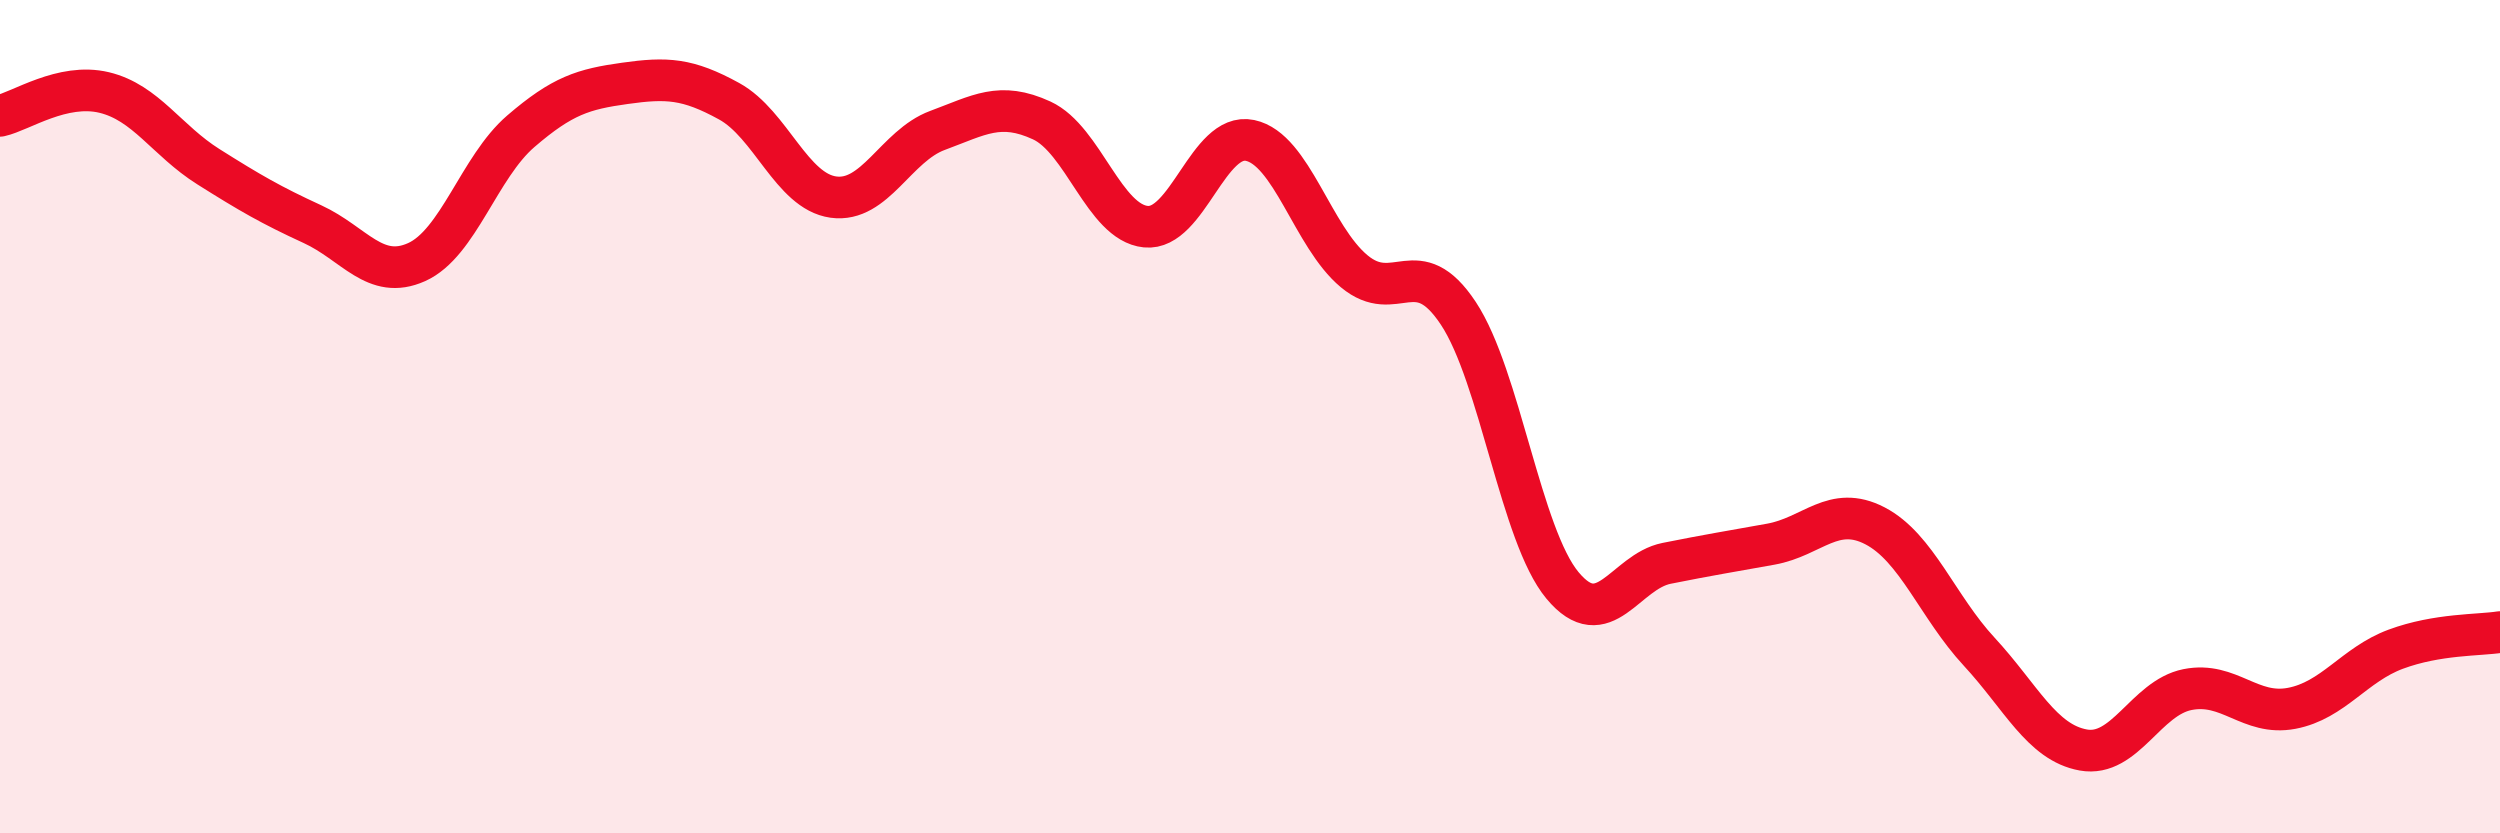
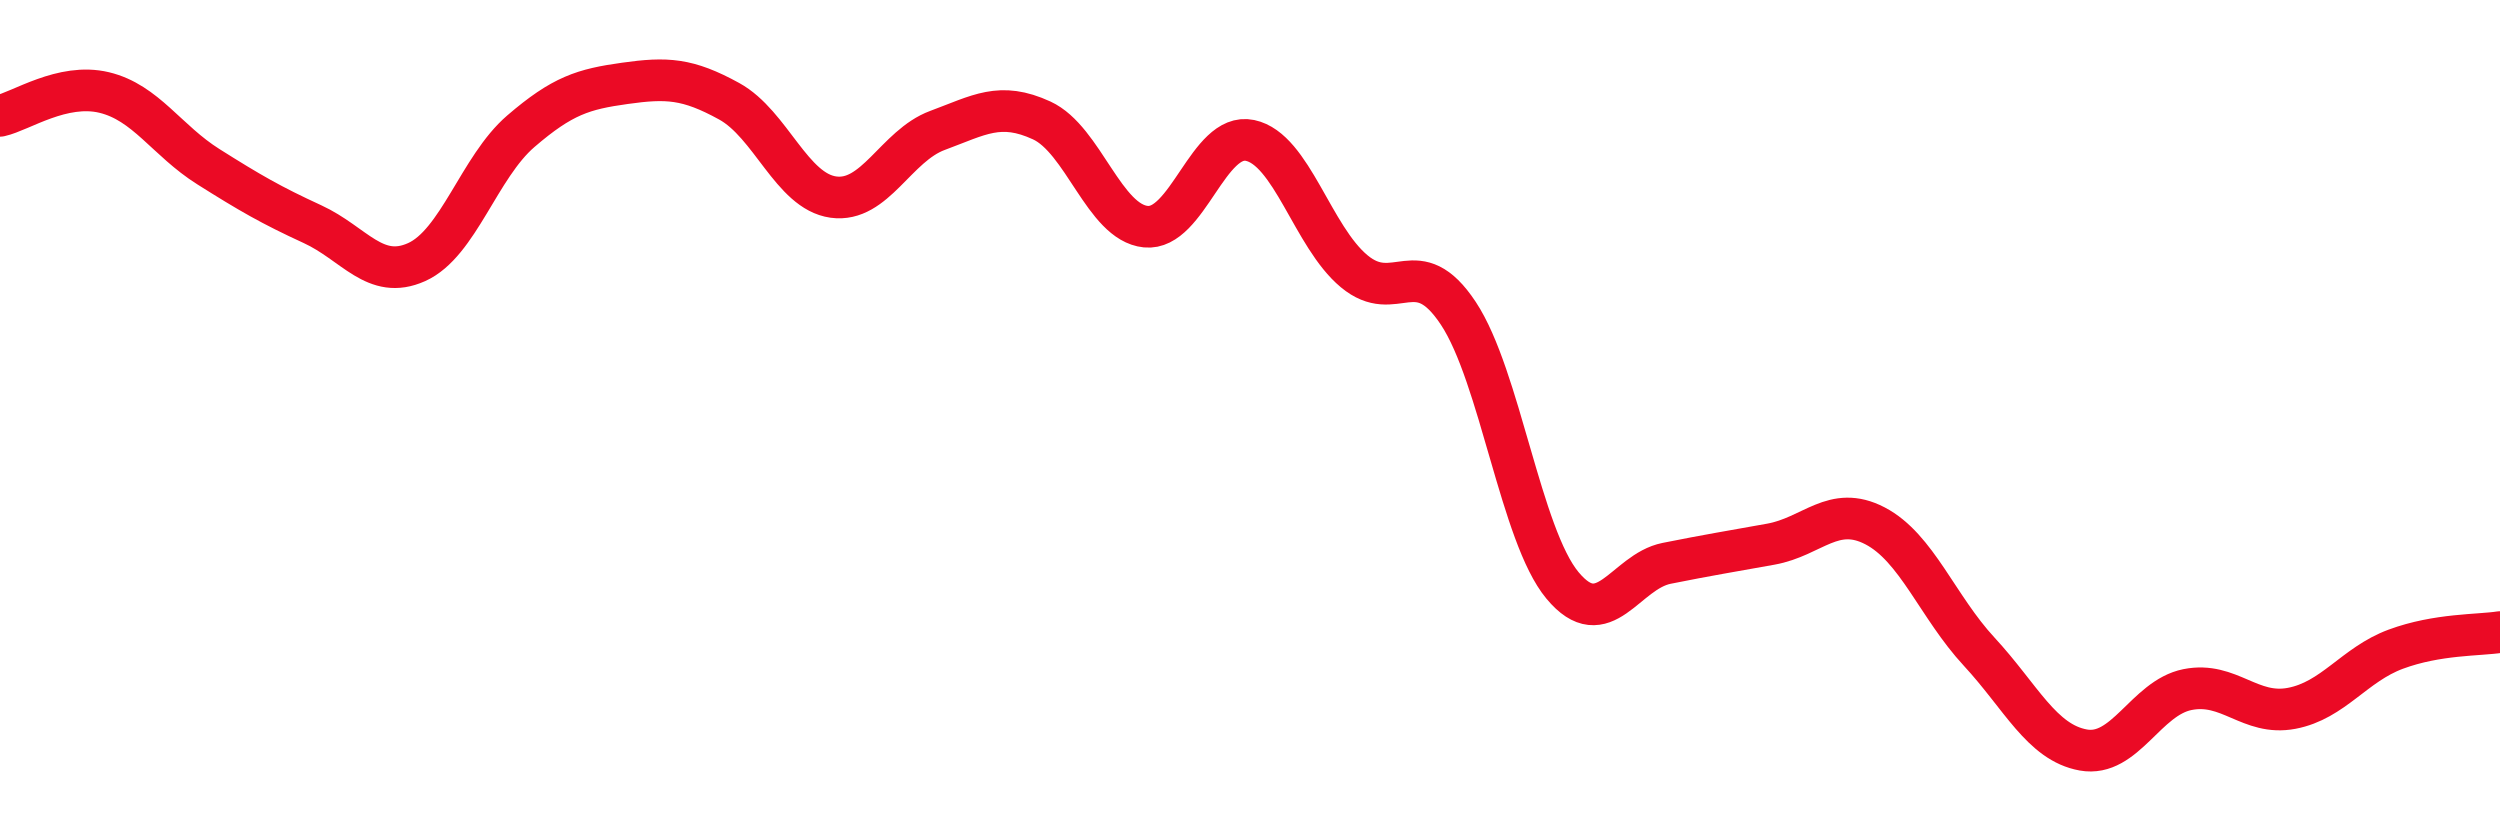
<svg xmlns="http://www.w3.org/2000/svg" width="60" height="20" viewBox="0 0 60 20">
-   <path d="M 0,2.78 C 0.5,2.67 1.5,1.98 2.5,2.22 C 3.5,2.46 4,3.37 5,4 C 6,4.63 6.5,4.92 7.5,5.38 C 8.5,5.84 9,6.74 10,6.29 C 11,5.84 11.5,4.01 12.5,3.15 C 13.5,2.29 14,2.14 15,2 C 16,1.86 16.5,1.88 17.5,2.43 C 18.5,2.98 19,4.59 20,4.73 C 21,4.87 21.5,3.5 22.5,3.13 C 23.5,2.76 24,2.43 25,2.89 C 26,3.35 26.5,5.34 27.5,5.44 C 28.5,5.54 29,3.16 30,3.37 C 31,3.58 31.5,5.68 32.5,6.51 C 33.5,7.34 34,6.01 35,7.52 C 36,9.03 36.5,12.85 37.5,14.05 C 38.5,15.25 39,13.72 40,13.52 C 41,13.32 41.5,13.24 42.5,13.06 C 43.5,12.88 44,12.1 45,12.62 C 46,13.14 46.5,14.56 47.5,15.64 C 48.5,16.72 49,17.82 50,18 C 51,18.18 51.5,16.75 52.5,16.55 C 53.5,16.35 54,17.19 55,17 C 56,16.81 56.5,15.95 57.5,15.58 C 58.5,15.21 59.5,15.25 60,15.17L60 20L0 20Z" fill="#EB0A25" opacity="0.1" stroke-linecap="round" stroke-linejoin="round" />
  <path d="M 0,2.78 C 0.5,2.67 1.5,1.98 2.5,2.22 C 3.5,2.46 4,3.37 5,4 C 6,4.63 6.5,4.92 7.5,5.38 C 8.5,5.84 9,6.74 10,6.29 C 11,5.84 11.5,4.01 12.5,3.15 C 13.5,2.29 14,2.14 15,2 C 16,1.86 16.5,1.88 17.5,2.43 C 18.5,2.98 19,4.59 20,4.73 C 21,4.87 21.5,3.5 22.5,3.13 C 23.5,2.76 24,2.43 25,2.89 C 26,3.35 26.5,5.34 27.5,5.44 C 28.5,5.54 29,3.16 30,3.37 C 31,3.58 31.5,5.68 32.5,6.51 C 33.5,7.34 34,6.01 35,7.52 C 36,9.03 36.5,12.85 37.5,14.05 C 38.5,15.25 39,13.72 40,13.52 C 41,13.32 41.5,13.24 42.5,13.06 C 43.5,12.88 44,12.1 45,12.62 C 46,13.14 46.5,14.56 47.5,15.64 C 48.5,16.72 49,17.82 50,18 C 51,18.18 51.5,16.75 52.5,16.55 C 53.5,16.35 54,17.19 55,17 C 56,16.81 56.5,15.95 57.5,15.58 C 58.5,15.21 59.5,15.25 60,15.17" stroke="#EB0A25" stroke-width="1" fill="none" stroke-linecap="round" stroke-linejoin="round" />
</svg>